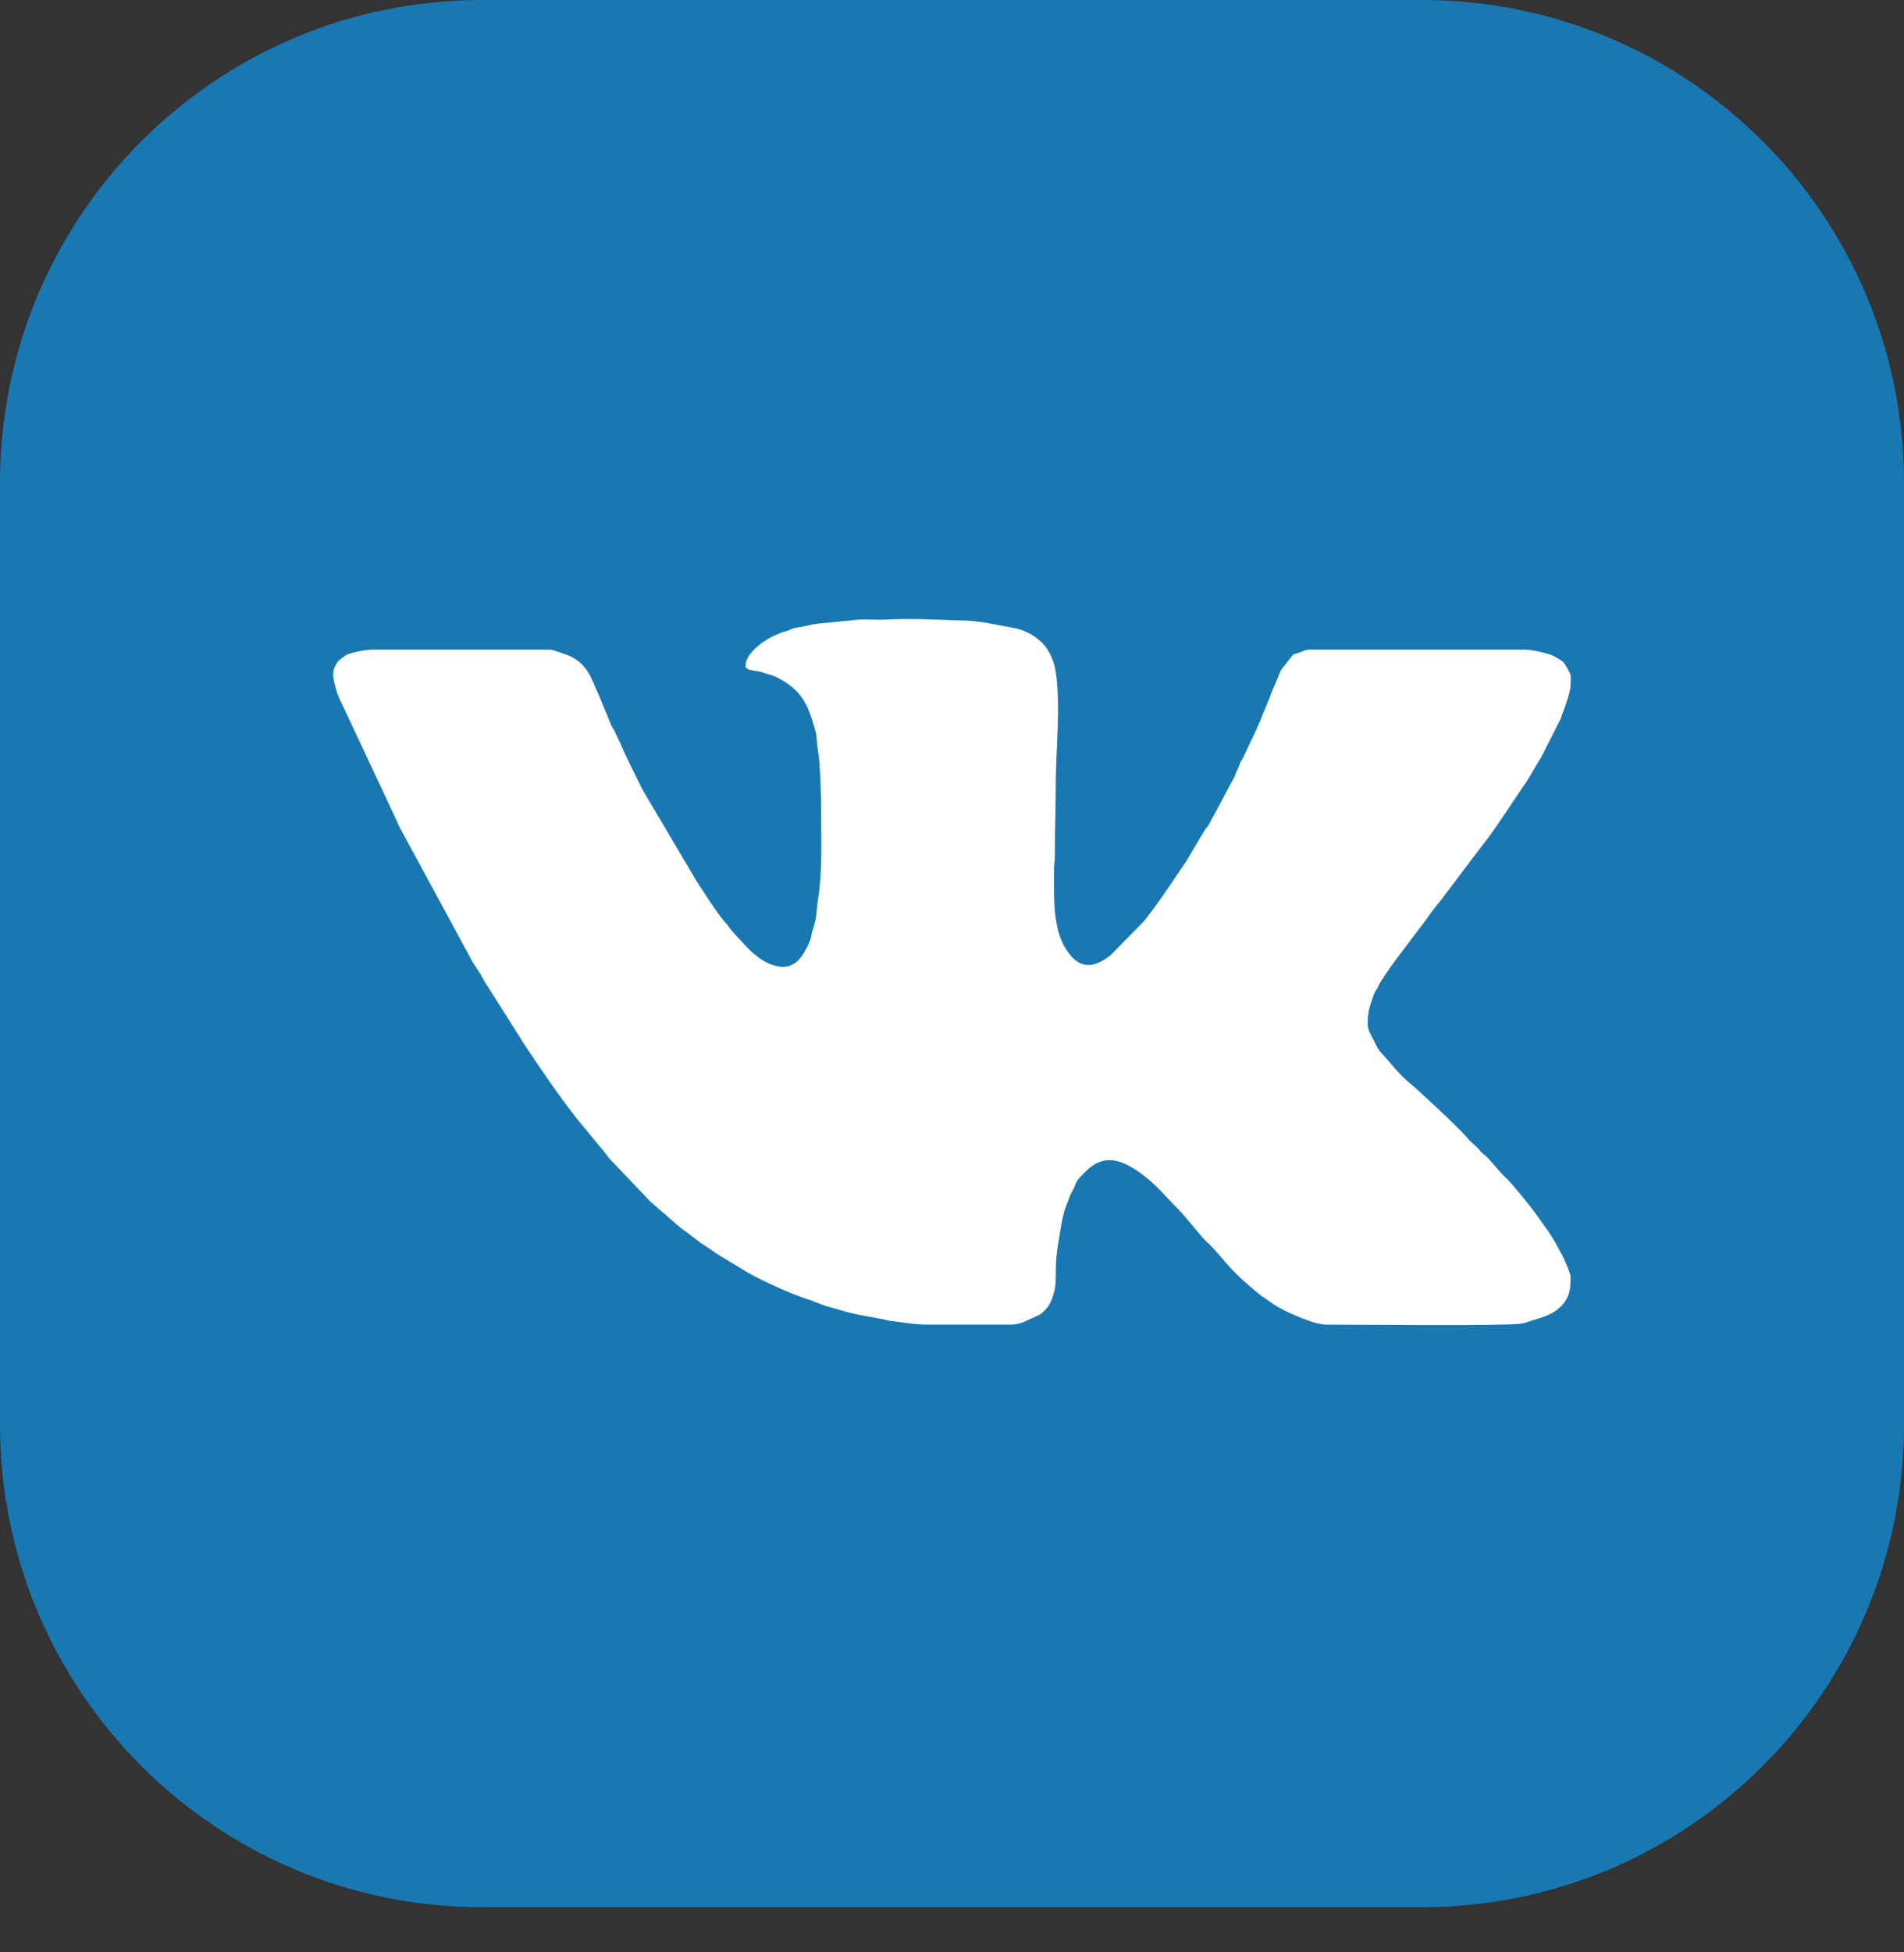
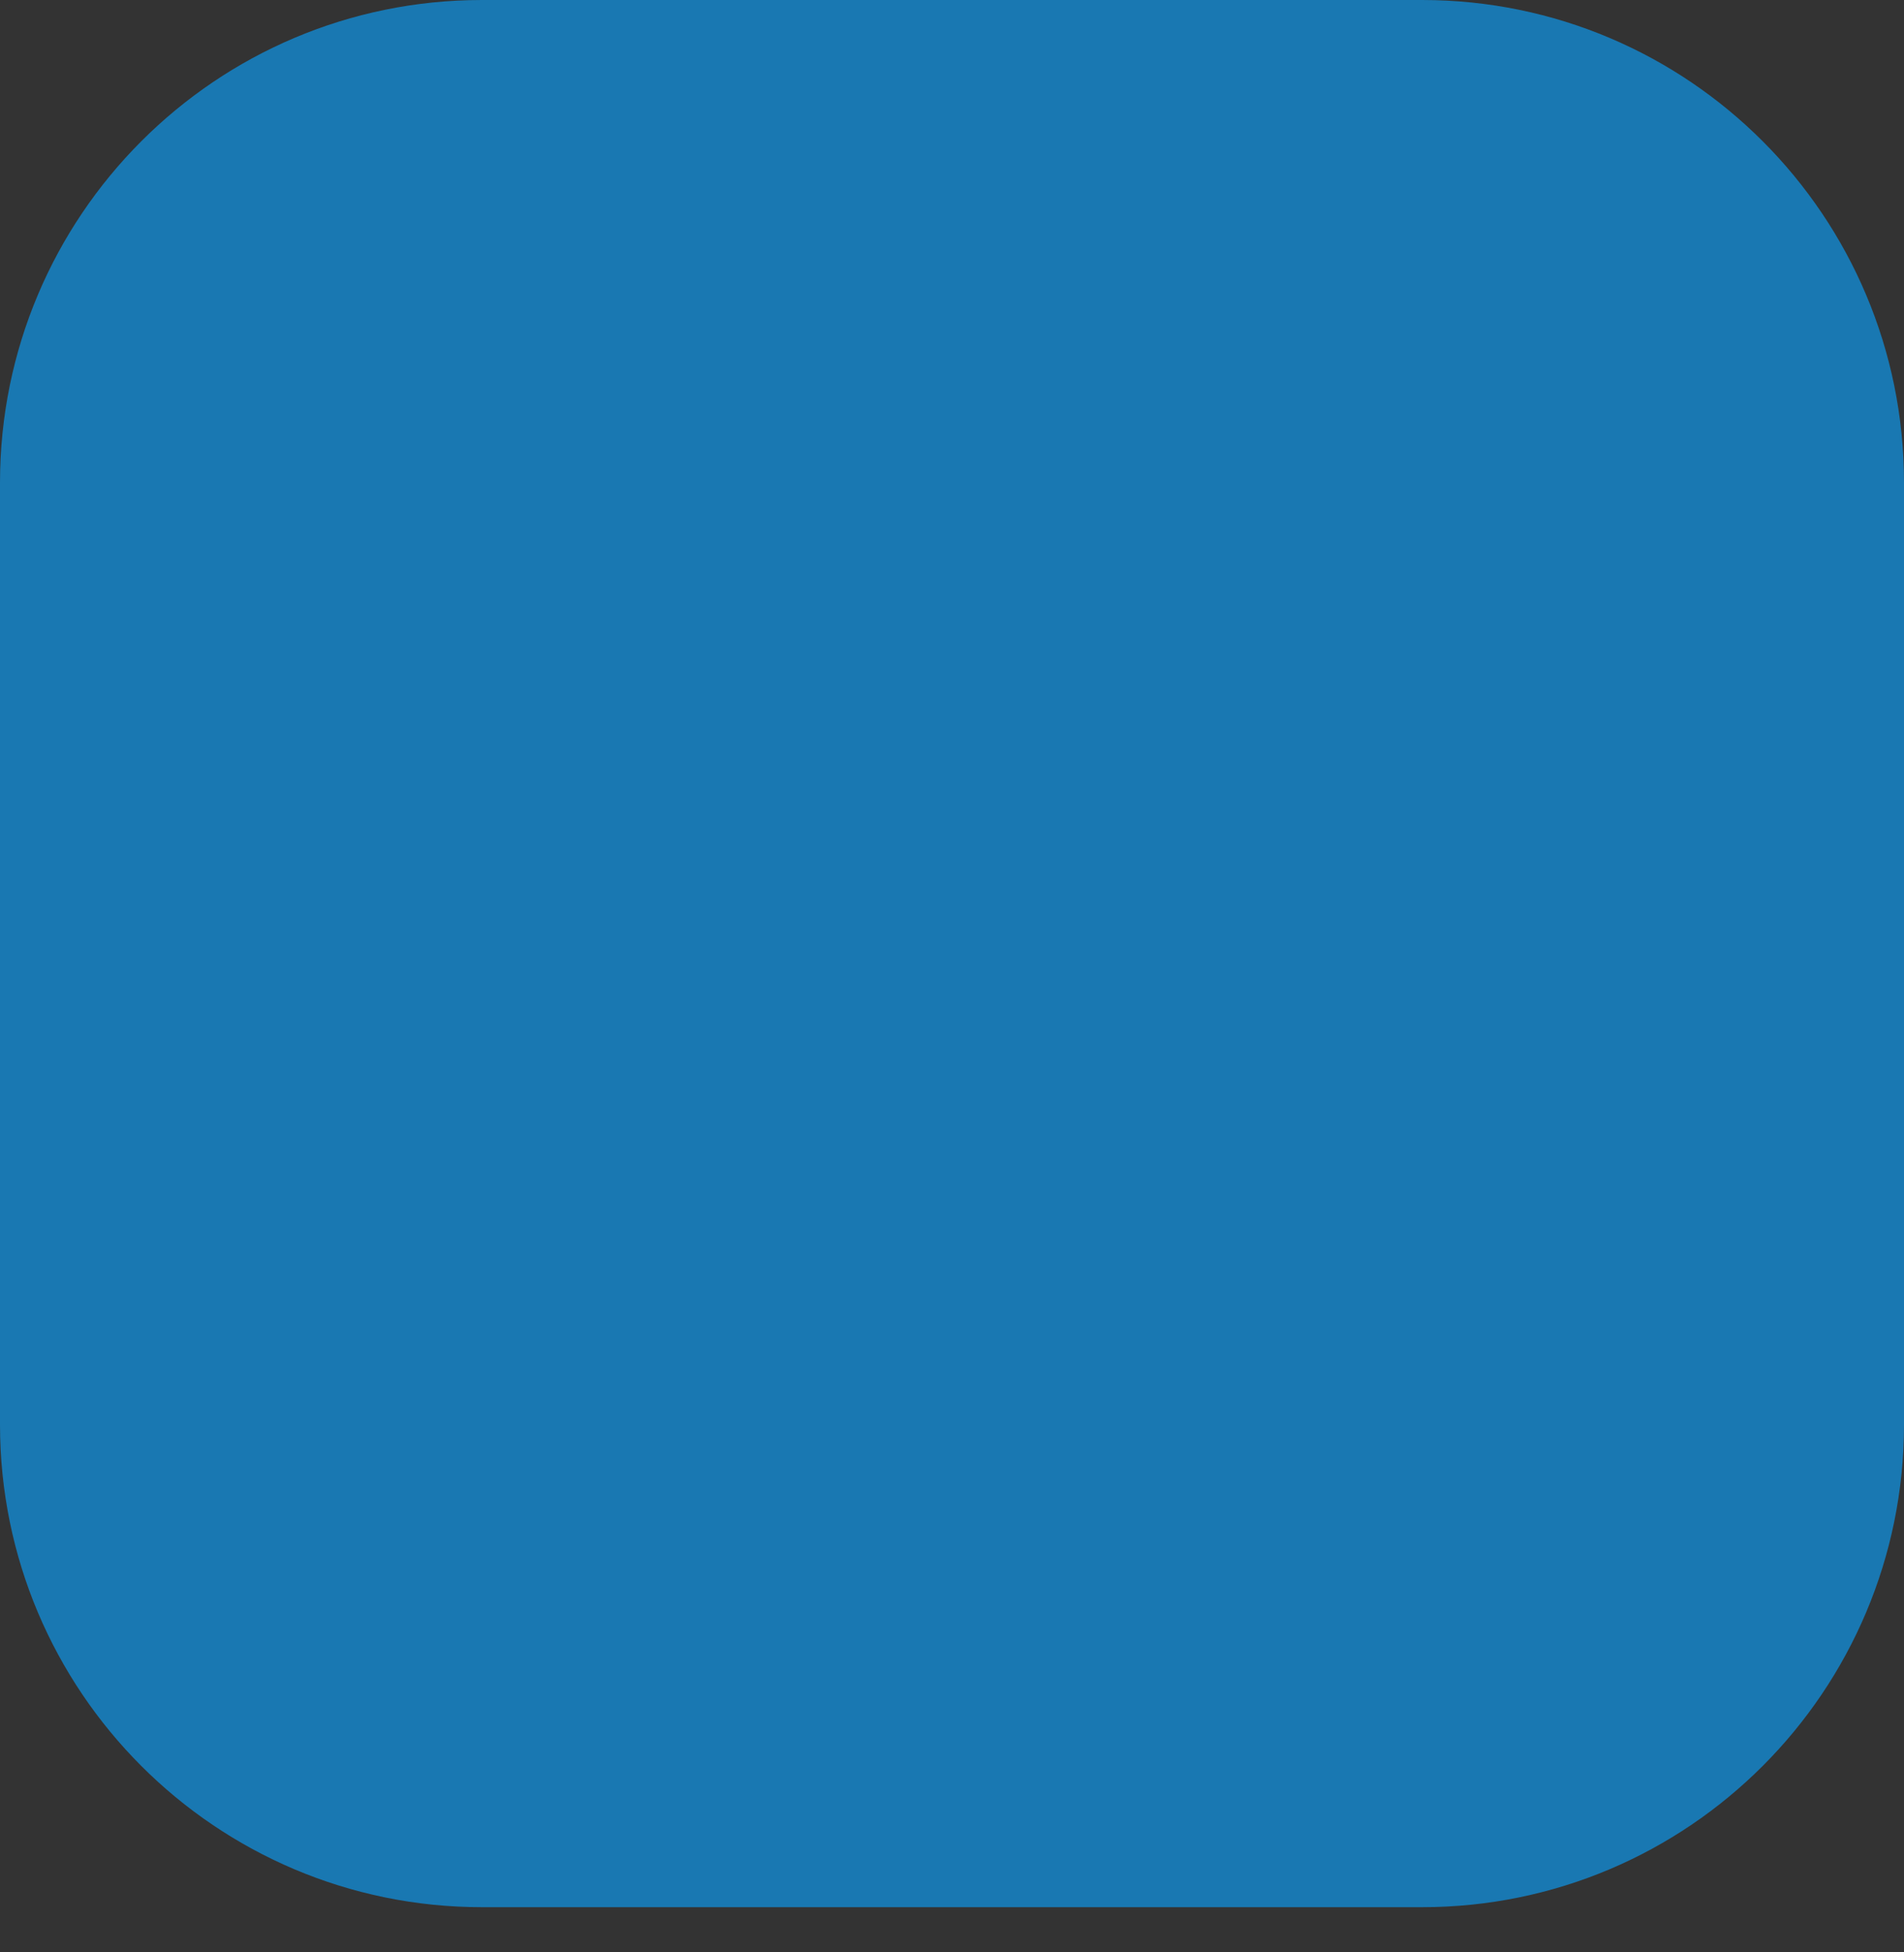
<svg xmlns="http://www.w3.org/2000/svg" width="40" height="41" viewBox="0 0 40 41" fill="none">
  <rect x="0" y="0" width="40" height="41" fill="#333333" stroke="none" />
  <path fill-rule="evenodd" clip-rule="evenodd" d="M29.875 40.051H10.126C4.533 40.051 0 35.513 0 29.915V10.138C0 4.538 4.533 0 10.125 0H29.875C35.468 0 40 4.539 40 10.138V29.915C40 35.513 35.467 40.051 29.874 40.051H29.875Z" fill="#1978B2" />
-   <path fill-rule="evenodd" clip-rule="evenodd" d="M17.252 17.139C17.252 17.725 17.276 18.331 17.183 18.904C17.151 19.099 17.162 19.25 17.106 19.419C17.016 19.689 17.071 19.691 16.905 19.983C16.726 20.298 16.497 20.378 16.159 20.237C15.985 20.165 15.775 19.99 15.651 19.847C15.538 19.718 15.409 19.606 15.311 19.462C15.274 19.407 15.261 19.403 15.223 19.358C15.006 19.093 14.829 18.797 14.638 18.511L13.502 16.59C13.344 16.263 13.171 15.944 13.032 15.608L12.915 15.363C12.89 15.309 12.871 15.298 12.846 15.24L12.583 14.605C12.419 14.262 12.356 13.883 11.823 13.722C11.741 13.697 11.63 13.643 11.539 13.643H7.814C7.691 13.643 7.346 13.704 7.264 13.763C7.194 13.813 7.135 13.843 7.087 13.911C6.944 14.111 7.007 14.273 7.065 14.488C7.105 14.638 7.176 14.765 7.241 14.904L8.351 17.271C8.356 17.285 8.367 17.32 8.378 17.34L9.855 20.065C9.878 20.109 9.901 20.156 9.928 20.202L10.087 20.444C10.135 20.533 10.184 20.625 10.243 20.709L11.027 21.95C11.31 22.381 11.799 23.092 12.128 23.503L12.595 24.069C12.661 24.143 12.711 24.21 12.773 24.292C12.814 24.348 12.825 24.356 12.872 24.403L13.664 25.234L14.216 25.714C14.259 25.748 14.27 25.764 14.32 25.801C14.368 25.838 14.4 25.857 14.443 25.888L14.681 26.071C14.77 26.138 14.834 26.174 14.921 26.232C14.96 26.258 14.994 26.284 15.033 26.311C15.076 26.341 15.113 26.36 15.162 26.392L15.674 26.702C15.901 26.84 16.396 27.069 16.643 27.166L16.934 27.275C17.088 27.313 17.251 27.404 17.4 27.44L17.712 27.529C17.986 27.614 18.283 27.649 18.564 27.708C18.634 27.723 18.641 27.732 18.74 27.743C18.983 27.769 19.21 27.817 19.487 27.817H21.225C21.457 27.817 21.561 27.727 21.736 27.659L21.864 27.596C21.95 27.526 22.041 27.426 22.083 27.319C22.167 27.102 22.181 27.025 22.181 26.729C22.18 26.47 22.199 26.307 22.235 26.096C22.287 25.791 22.308 25.536 22.425 25.254C22.476 25.133 22.458 25.141 22.528 25.013C22.648 24.791 22.541 24.869 22.806 24.603C23.202 24.206 23.582 24.355 24.009 24.671C24.295 24.882 24.517 25.161 24.765 25.406C24.887 25.526 25.243 25.98 25.342 26.07C25.5 26.213 25.647 26.395 25.79 26.558C25.997 26.792 26.23 26.995 26.473 27.193L26.766 27.397C26.975 27.536 27.601 27.817 27.855 27.817C28.535 27.817 31.487 27.848 31.926 27.8C32.055 27.786 32.048 27.773 32.138 27.745C32.3 27.695 32.466 27.655 32.613 27.57C32.753 27.49 32.87 27.377 32.937 27.226C32.994 27.097 32.994 26.949 32.994 26.805C32.994 26.747 32.871 26.457 32.828 26.378C32.725 26.188 32.63 25.998 32.503 25.825L32.249 25.468C32.173 25.36 31.737 24.82 31.642 24.738C31.485 24.601 31.324 24.368 31.209 24.272C31.172 24.242 31.162 24.239 31.126 24.203C31.094 24.171 31.083 24.151 31.055 24.121C30.989 24.049 30.894 23.982 30.832 23.904C30.673 23.705 29.751 22.852 29.61 22.739C29.388 22.562 29.221 22.323 29.025 22.12C28.945 22.038 28.904 21.933 28.854 21.833C28.8 21.727 28.733 21.633 28.733 21.495C28.733 21.274 28.77 21.14 28.845 20.938C28.866 20.885 28.864 20.864 28.895 20.815C28.916 20.78 28.91 20.798 28.926 20.771C28.944 20.742 28.942 20.74 28.957 20.706C29.018 20.572 29.36 20.096 29.455 19.981L29.981 19.285C30.068 19.147 30.179 19.021 30.278 18.894L31.117 17.784C31.373 17.477 31.793 16.812 32.042 16.455C32.162 16.282 32.258 16.085 32.375 15.909L32.786 15.098C32.803 15.055 32.814 15.006 32.836 14.956C32.877 14.86 32.994 14.508 32.994 14.408C32.994 14.193 33.028 14.221 32.934 14.047C32.839 13.873 32.815 13.878 32.647 13.781C32.54 13.719 32.181 13.643 32.039 13.643H27.511C27.401 13.643 27.345 13.696 27.244 13.721C27.163 13.741 27.188 13.729 27.135 13.784L26.91 14.075L26.701 14.572C26.682 14.626 26.677 14.652 26.654 14.697L26.498 15.076C26.479 15.138 26.474 15.14 26.447 15.197C26.423 15.249 26.415 15.279 26.39 15.331L26.108 15.928C26.081 15.973 26.069 15.984 26.047 16.039C26.024 16.098 26.025 16.109 25.997 16.161C25.966 16.221 25.966 16.233 25.942 16.296C25.919 16.355 25.909 16.353 25.882 16.408L25.39 17.33C25.361 17.375 25.343 17.381 25.314 17.426L24.915 18.097C24.625 18.514 24.357 18.945 24.037 19.339L23.338 20.054C22.962 20.35 22.674 20.354 22.406 19.951C22.108 19.503 22.145 18.816 22.142 18.304C22.141 18.154 22.163 18.087 22.162 17.942C22.159 17.415 22.181 16.946 22.181 16.433C22.181 15.734 22.294 14.773 22.17 14.055C22.146 13.916 22.074 13.741 22.001 13.632C21.847 13.401 21.567 13.232 21.283 13.184C20.953 13.129 20.612 13.04 20.27 13.032C19.66 13.017 19.18 12.98 18.57 13.013C18.391 13.023 18.172 12.997 17.999 13.016C17.841 13.034 17.633 13.051 17.478 13.068C17.296 13.087 17.139 13.093 16.973 13.136C16.887 13.158 16.814 13.168 16.732 13.182C16.616 13.201 16.622 13.224 16.518 13.254C16.412 13.284 16.398 13.292 16.307 13.33C16.087 13.421 15.78 13.637 15.689 13.858C15.577 14.131 15.824 14.043 16.056 14.132C16.108 14.152 16.119 14.151 16.174 14.167C16.297 14.201 16.447 14.288 16.552 14.362C16.884 14.592 16.994 14.878 17.105 15.261C17.128 15.338 17.152 15.412 17.156 15.497C17.165 15.693 17.202 15.826 17.214 16.012C17.238 16.374 17.252 16.749 17.252 17.139Z" fill="white" />
</svg>